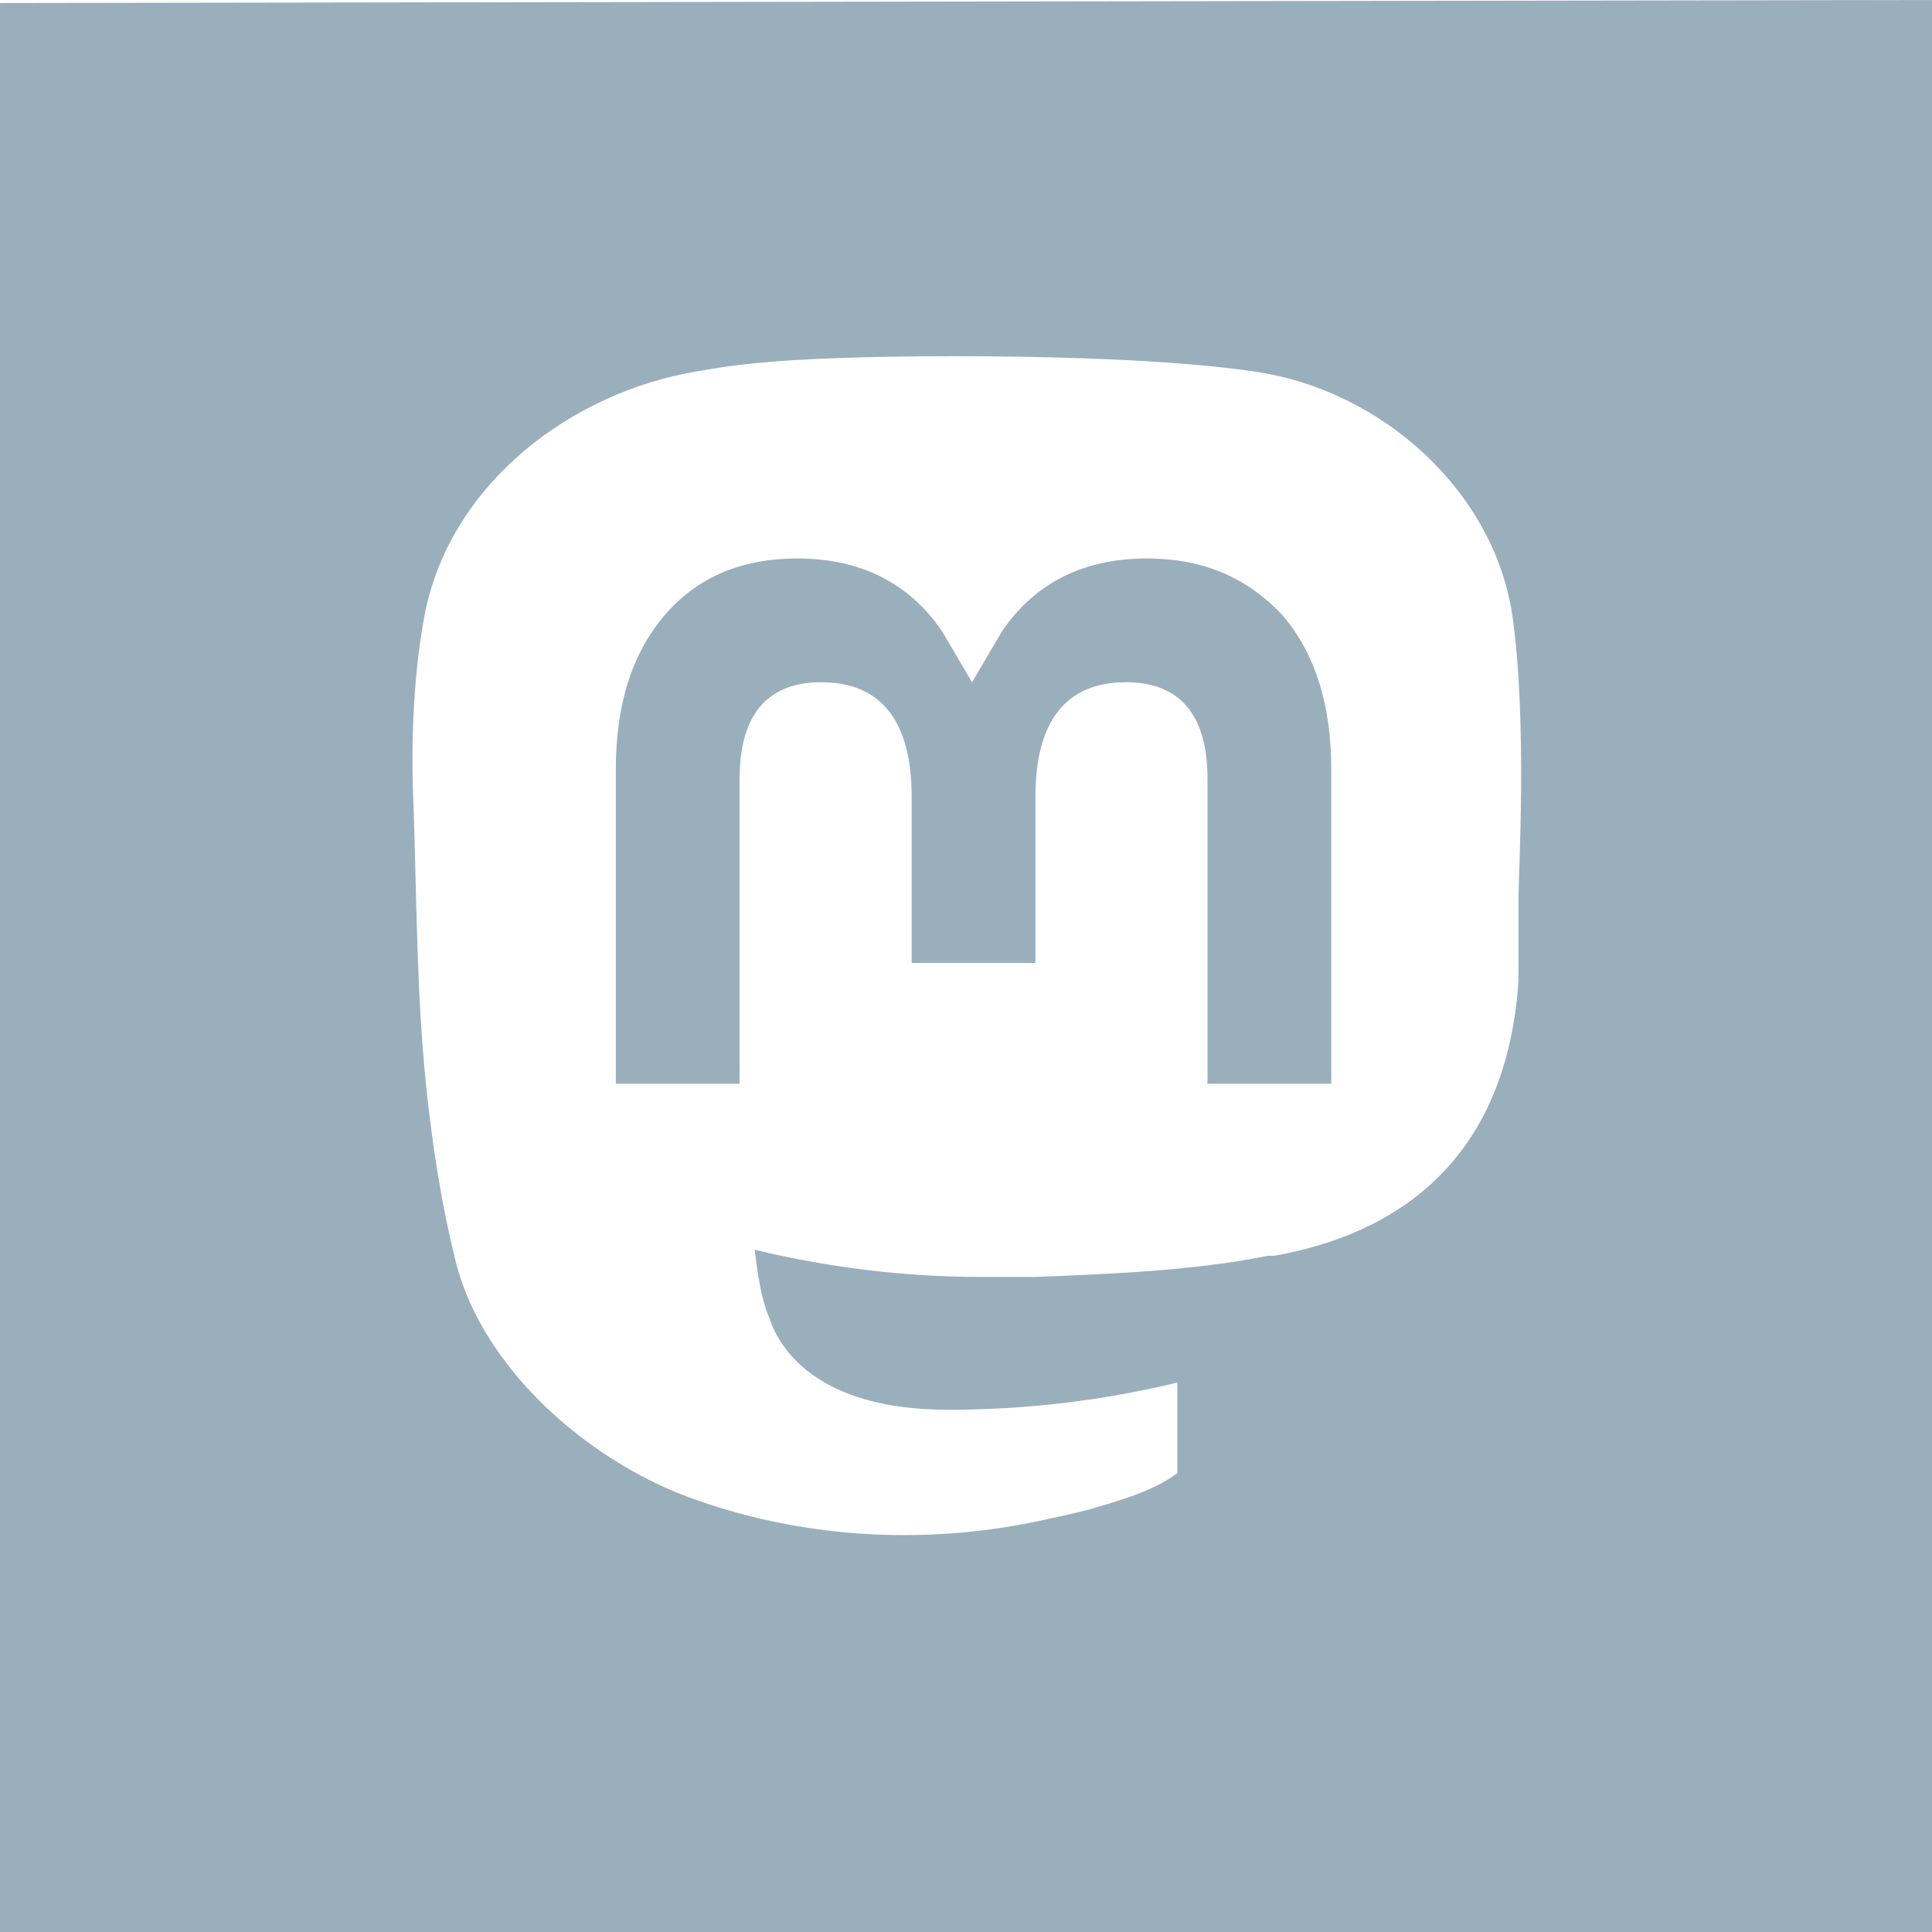
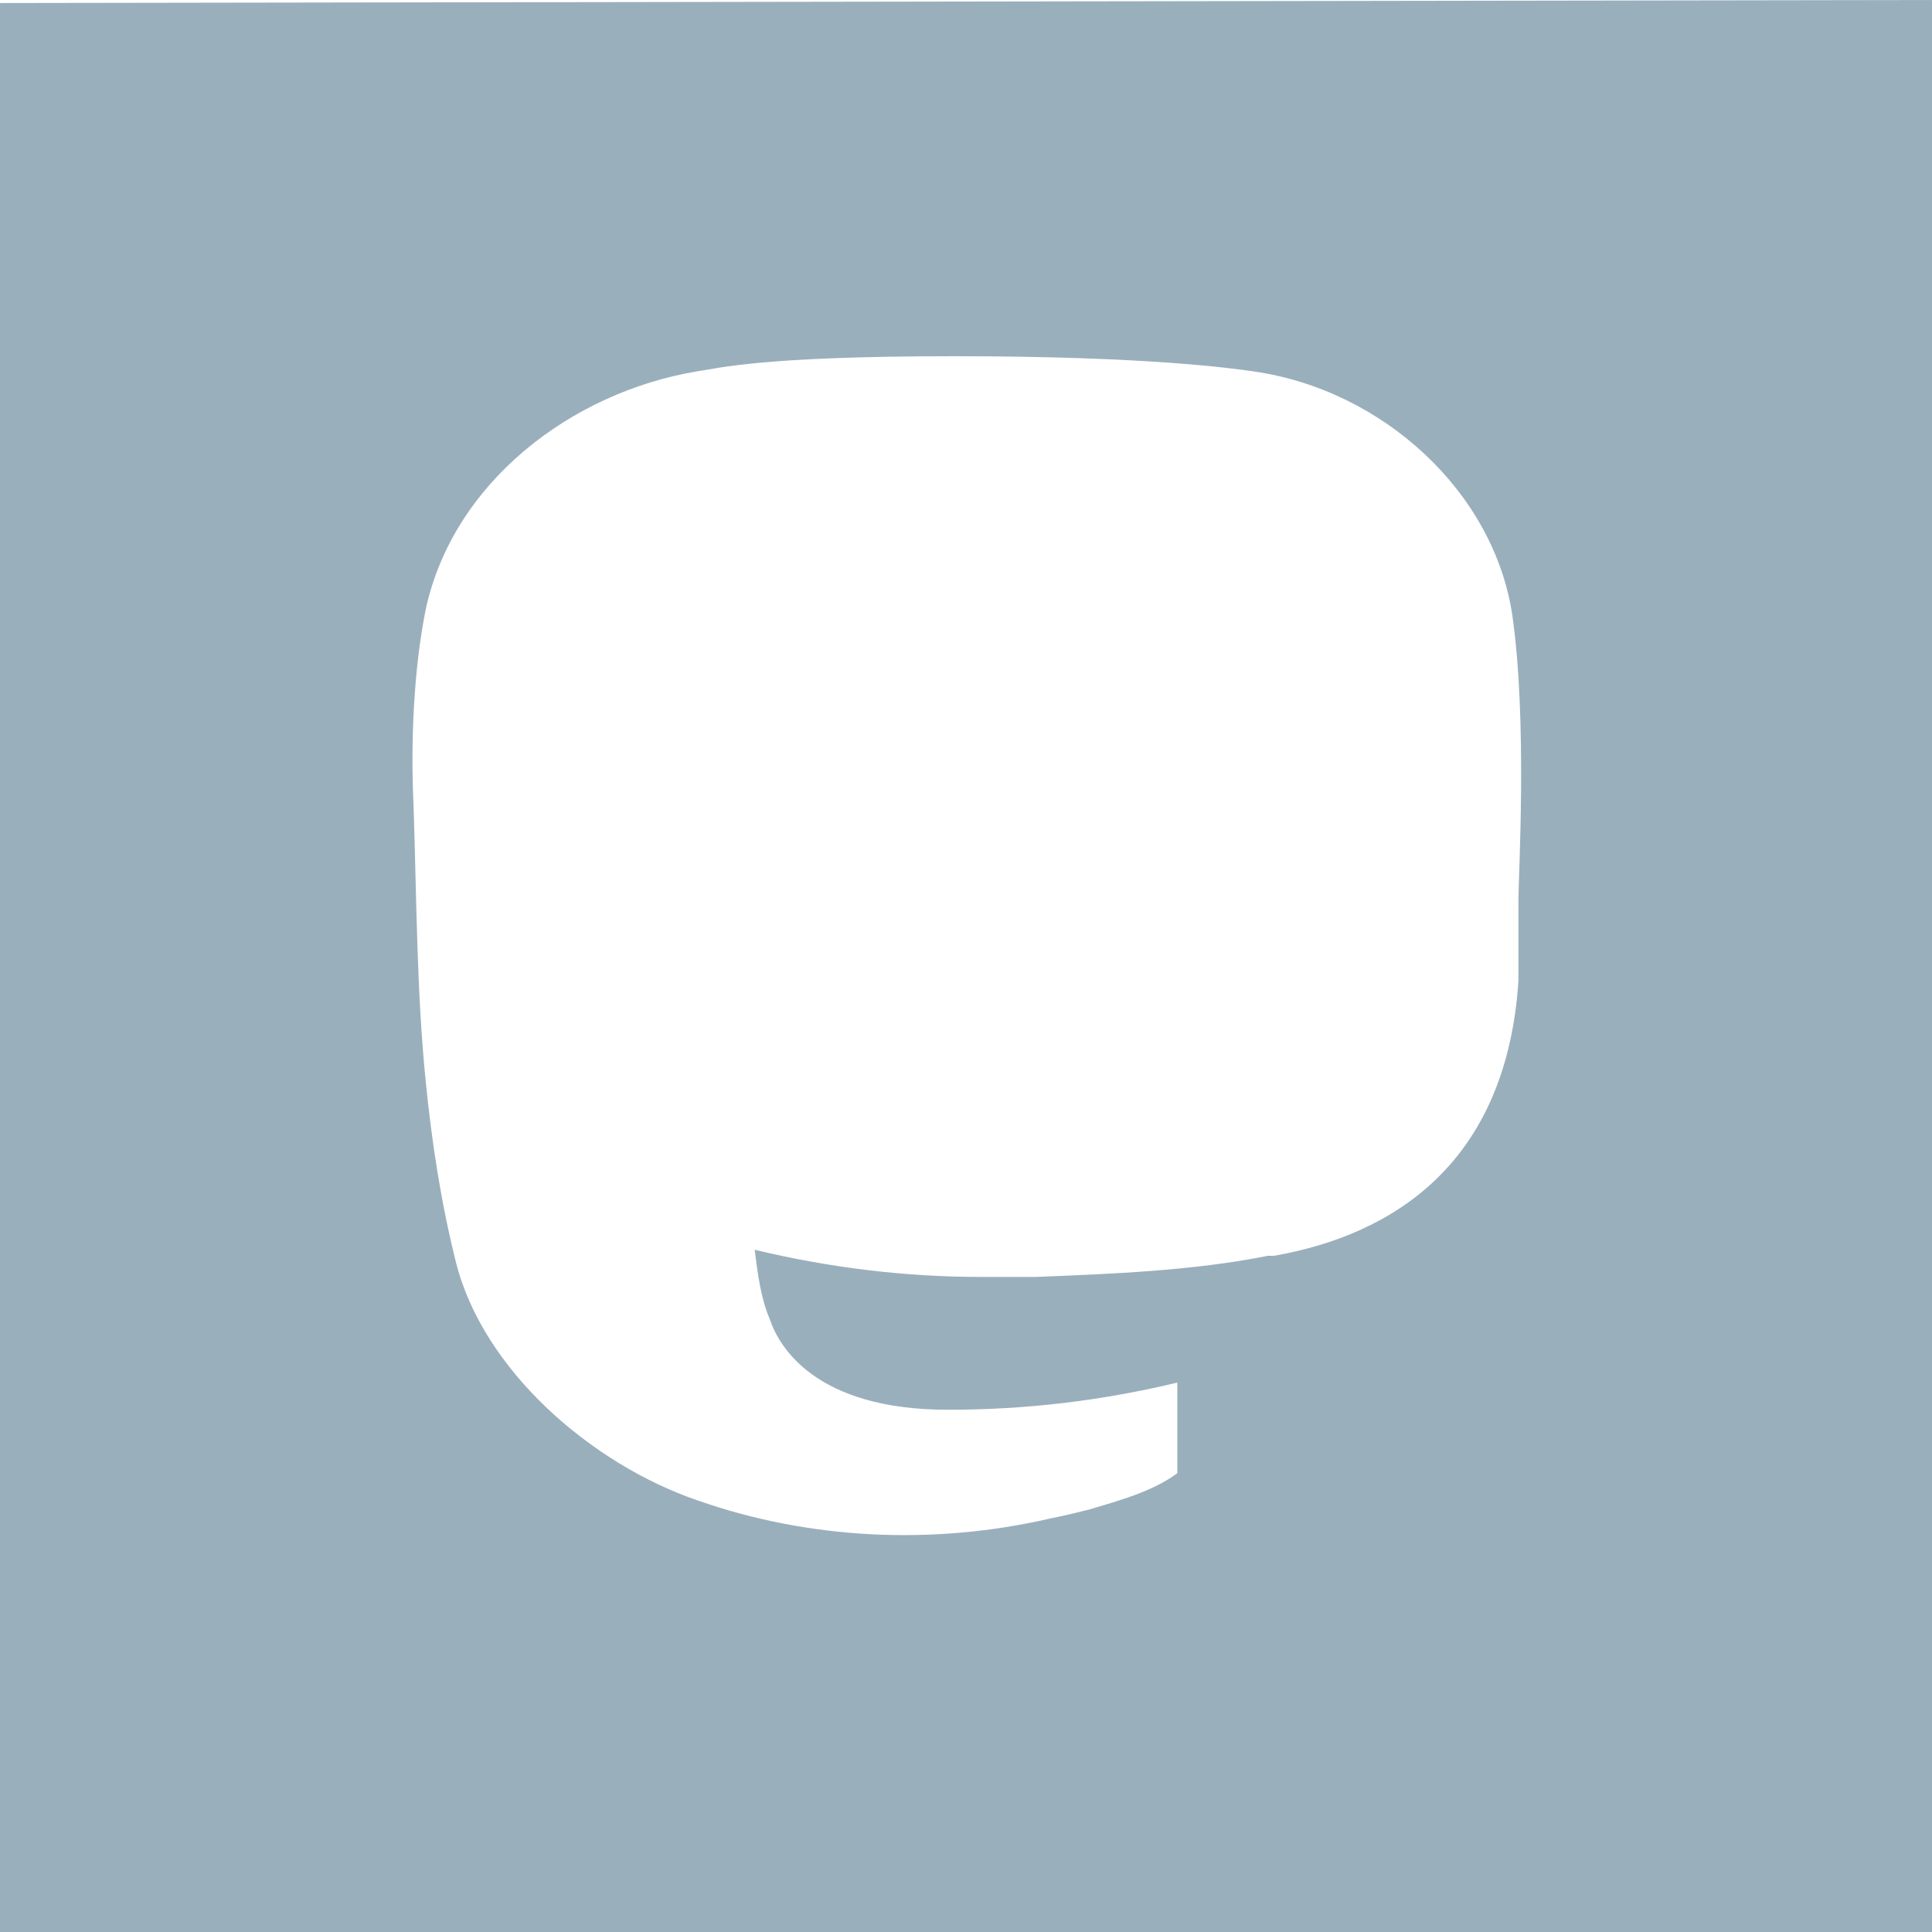
<svg xmlns="http://www.w3.org/2000/svg" version="1.1" id="Layer_1" x="0px" y="0px" viewBox="0 0 64 64" style="enable-background:new 0 0 64 64;" xml:space="preserve">
  <style type="text/css">
	.st0{fill:#9AAFBC;}
</style>
  <g>
    <path class="st0" d="M0,0.1V64h64V0L0,0.1z M50.3,29.8c0,0.2,0,2.5,0,2.7c-0.4,6-4.1,8.4-8.1,9.1c0,0-0.1,0-0.2,0   c-2.5,0.5-5.2,0.6-7.7,0.7c-0.6,0-1.2,0-1.8,0c-2.5,0-5-0.3-7.5-0.9c0,0,0,0,0,0s0,0,0,0c0,0,0,0,0,0s0,0,0,0   c0.1,0.8,0.2,1.6,0.5,2.3c0.3,0.9,1.5,3,5.9,3c2.6,0,5.1-0.3,7.6-0.9c0,0,0,0,0,0c0,0,0,0,0,0c0,0,0,0,0,0s0,0,0,0v3c0,0,0,0,0,0   c0,0,0,0,0,0c-0.8,0.6-1.9,0.9-2.9,1.2c-0.4,0.1-0.8,0.2-1.3,0.3c-3.9,0.9-8,0.7-11.7-0.6c-3.5-1.2-7.1-4.3-8-7.9c-0.5-2-0.8-4-1-6   c-0.3-3-0.3-6.1-0.4-9.1c-0.1-2.1,0-4.5,0.4-6.5c0.9-4.2,4.8-7.2,9-7.9c0.7-0.1,2.1-0.5,8.5-0.5h0c6.4,0,9.2,0.4,9.9,0.5   c4.3,0.6,8,4,8.6,8.1C50.6,23.9,50.3,29,50.3,29.8L50.3,29.8z" />
-     <path class="st0" d="M38,18.5c-2.1,0-3.7,0.8-4.8,2.4l-1,1.7l-1-1.7c-1.1-1.6-2.7-2.4-4.8-2.4c-1.8,0-3.3,0.6-4.4,1.9   c-1.1,1.3-1.6,3-1.6,5.1v10.4h4.1V25.8c0-2.1,0.9-3.2,2.7-3.2c2,0,3,1.3,3,3.8v5.5h4.1v-5.5c0-2.5,1-3.8,3-3.8   c1.8,0,2.7,1.1,2.7,3.2v10.1h4.1V25.5c0-2.1-0.5-3.8-1.6-5.1C41.3,19.1,39.8,18.5,38,18.5L38,18.5z" />
  </g>
</svg>